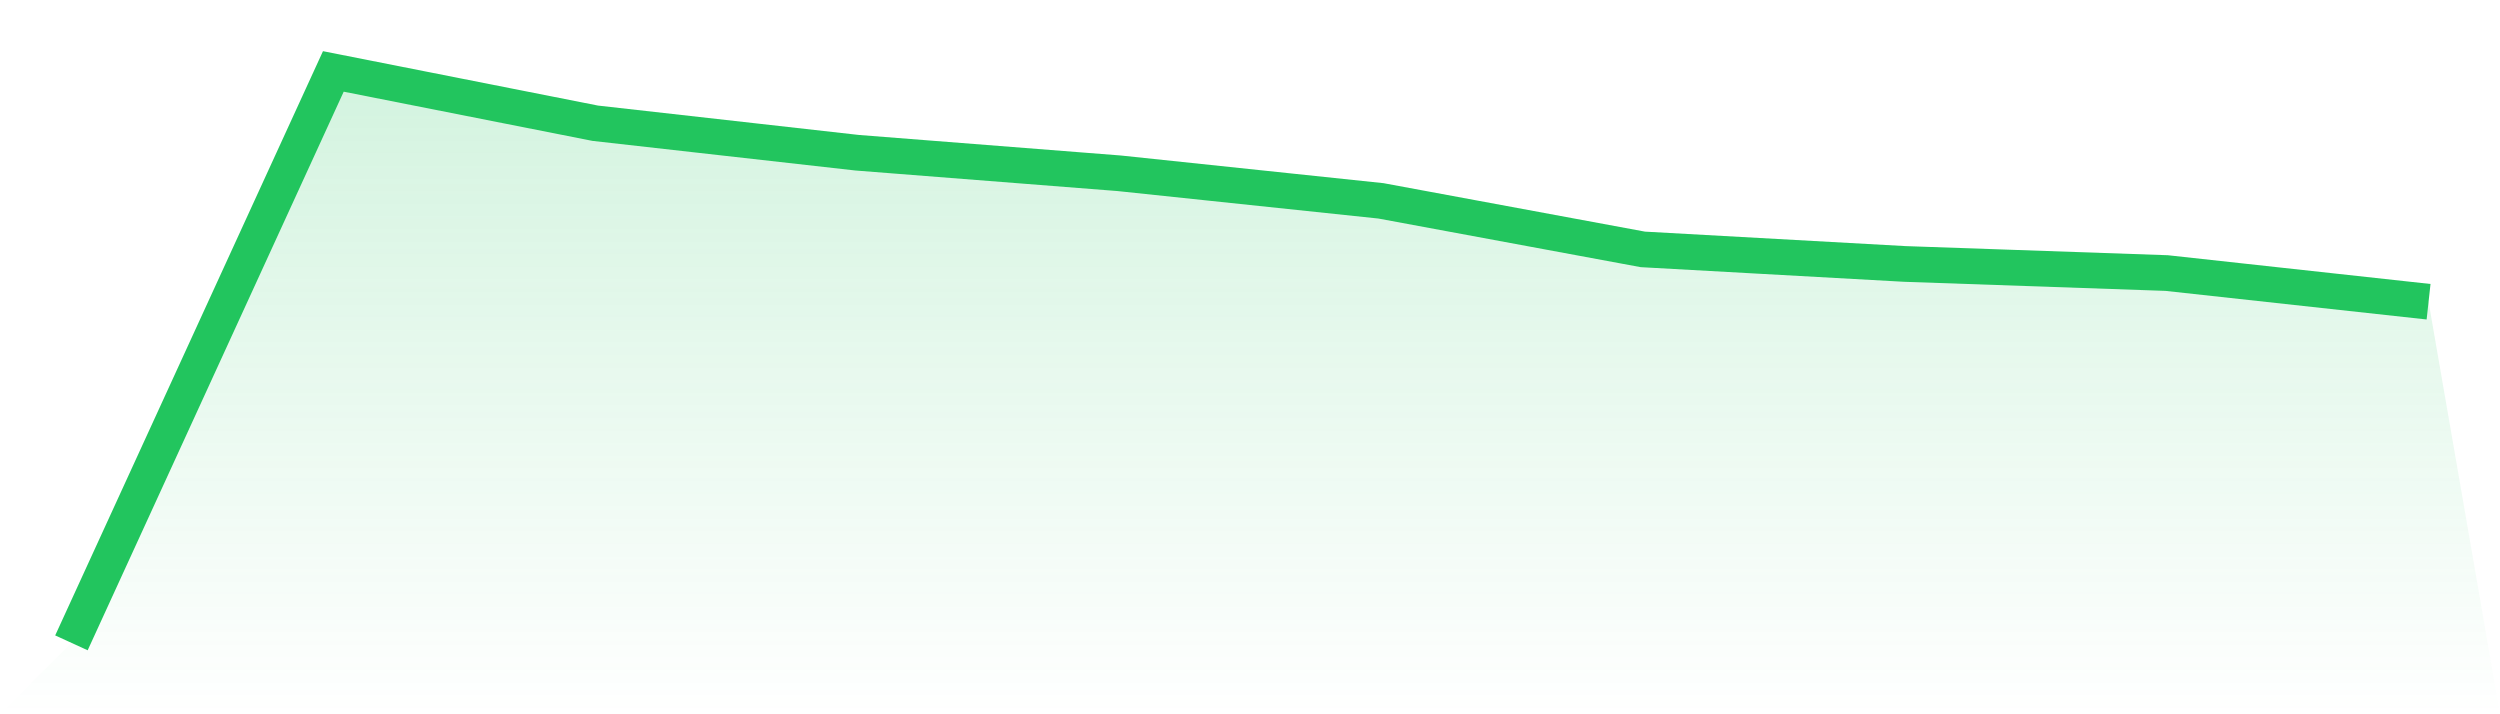
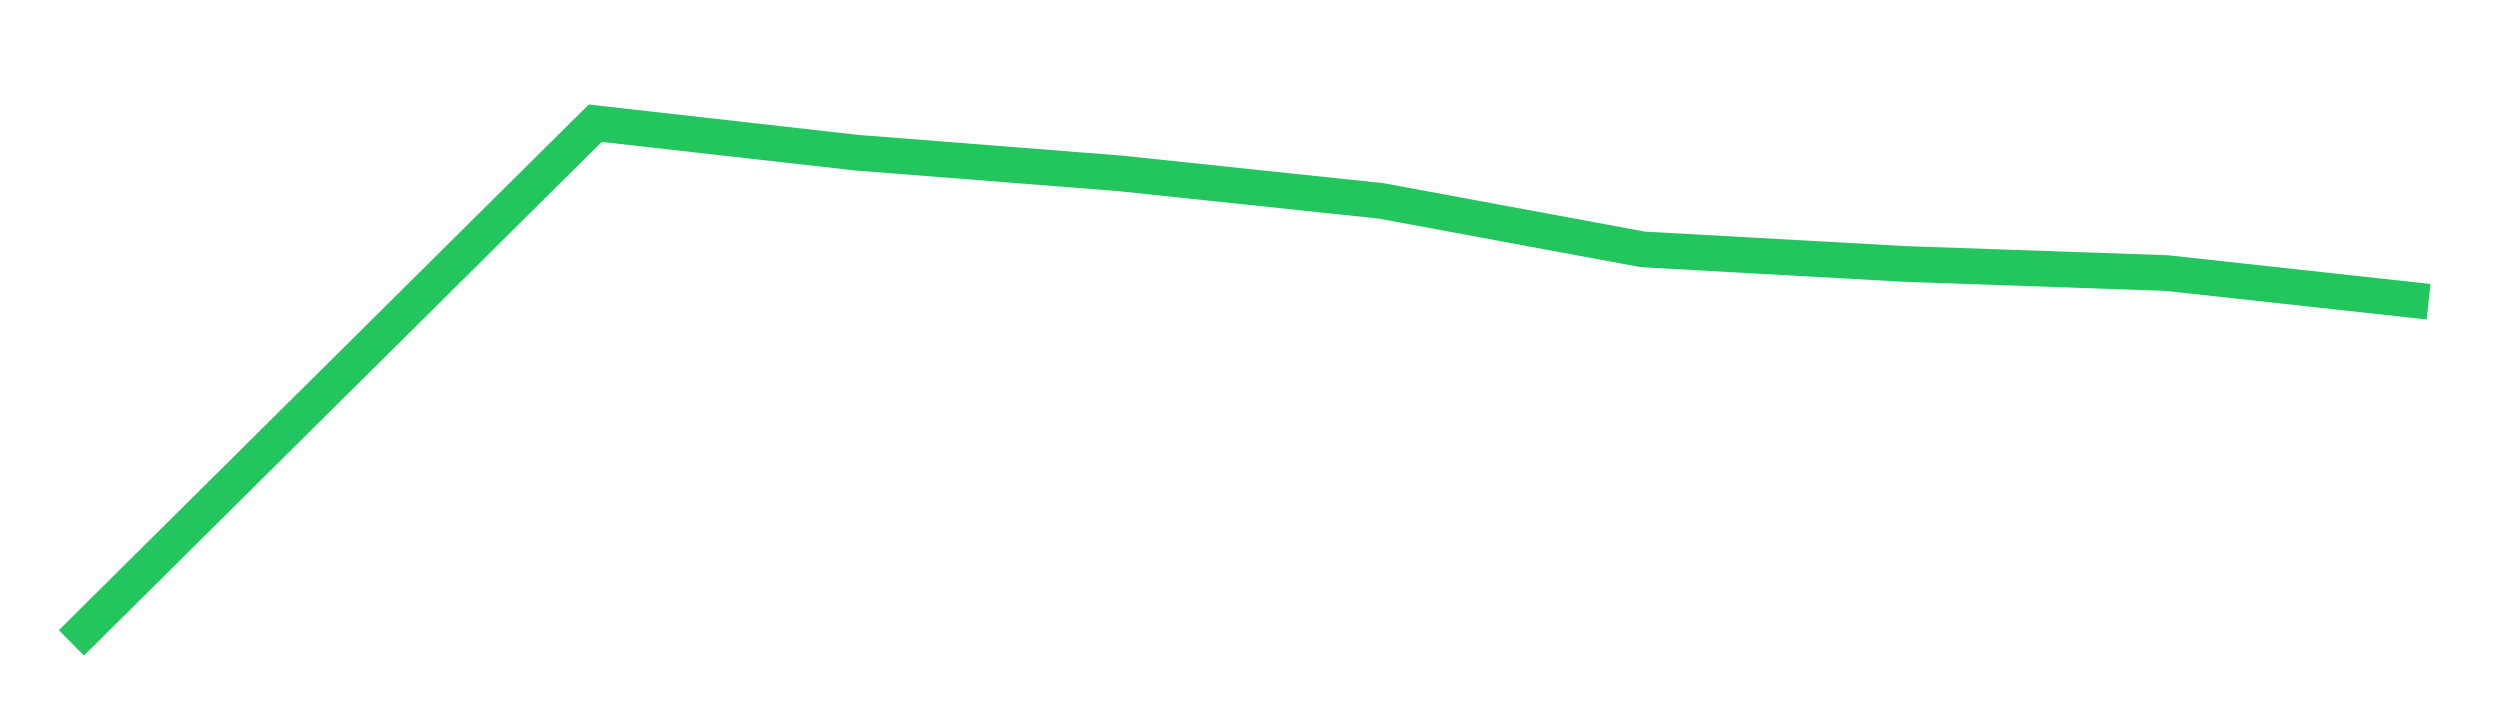
<svg xmlns="http://www.w3.org/2000/svg" viewBox="0 0 140 40">
  <defs>
    <linearGradient id="gradient" x1="0" x2="0" y1="0" y2="1">
      <stop offset="0%" stop-color="#22c55e" stop-opacity="0.2" />
      <stop offset="100%" stop-color="#22c55e" stop-opacity="0" />
    </linearGradient>
  </defs>
-   <path d="M4,36 L4,36 L18.667,4 L33.333,6.901 L48,8.553 L62.667,9.703 L77.333,11.248 L92,13.966 L106.667,14.781 L121.333,15.291 L136,16.897 L140,40 L0,40 z" fill="url(#gradient)" />
-   <path d="M4,36 L4,36 L18.667,4 L33.333,6.901 L48,8.553 L62.667,9.703 L77.333,11.248 L92,13.966 L106.667,14.781 L121.333,15.291 L136,16.897" fill="none" stroke="#22c55e" stroke-width="2" />
+   <path d="M4,36 L4,36 L33.333,6.901 L48,8.553 L62.667,9.703 L77.333,11.248 L92,13.966 L106.667,14.781 L121.333,15.291 L136,16.897" fill="none" stroke="#22c55e" stroke-width="2" />
</svg>